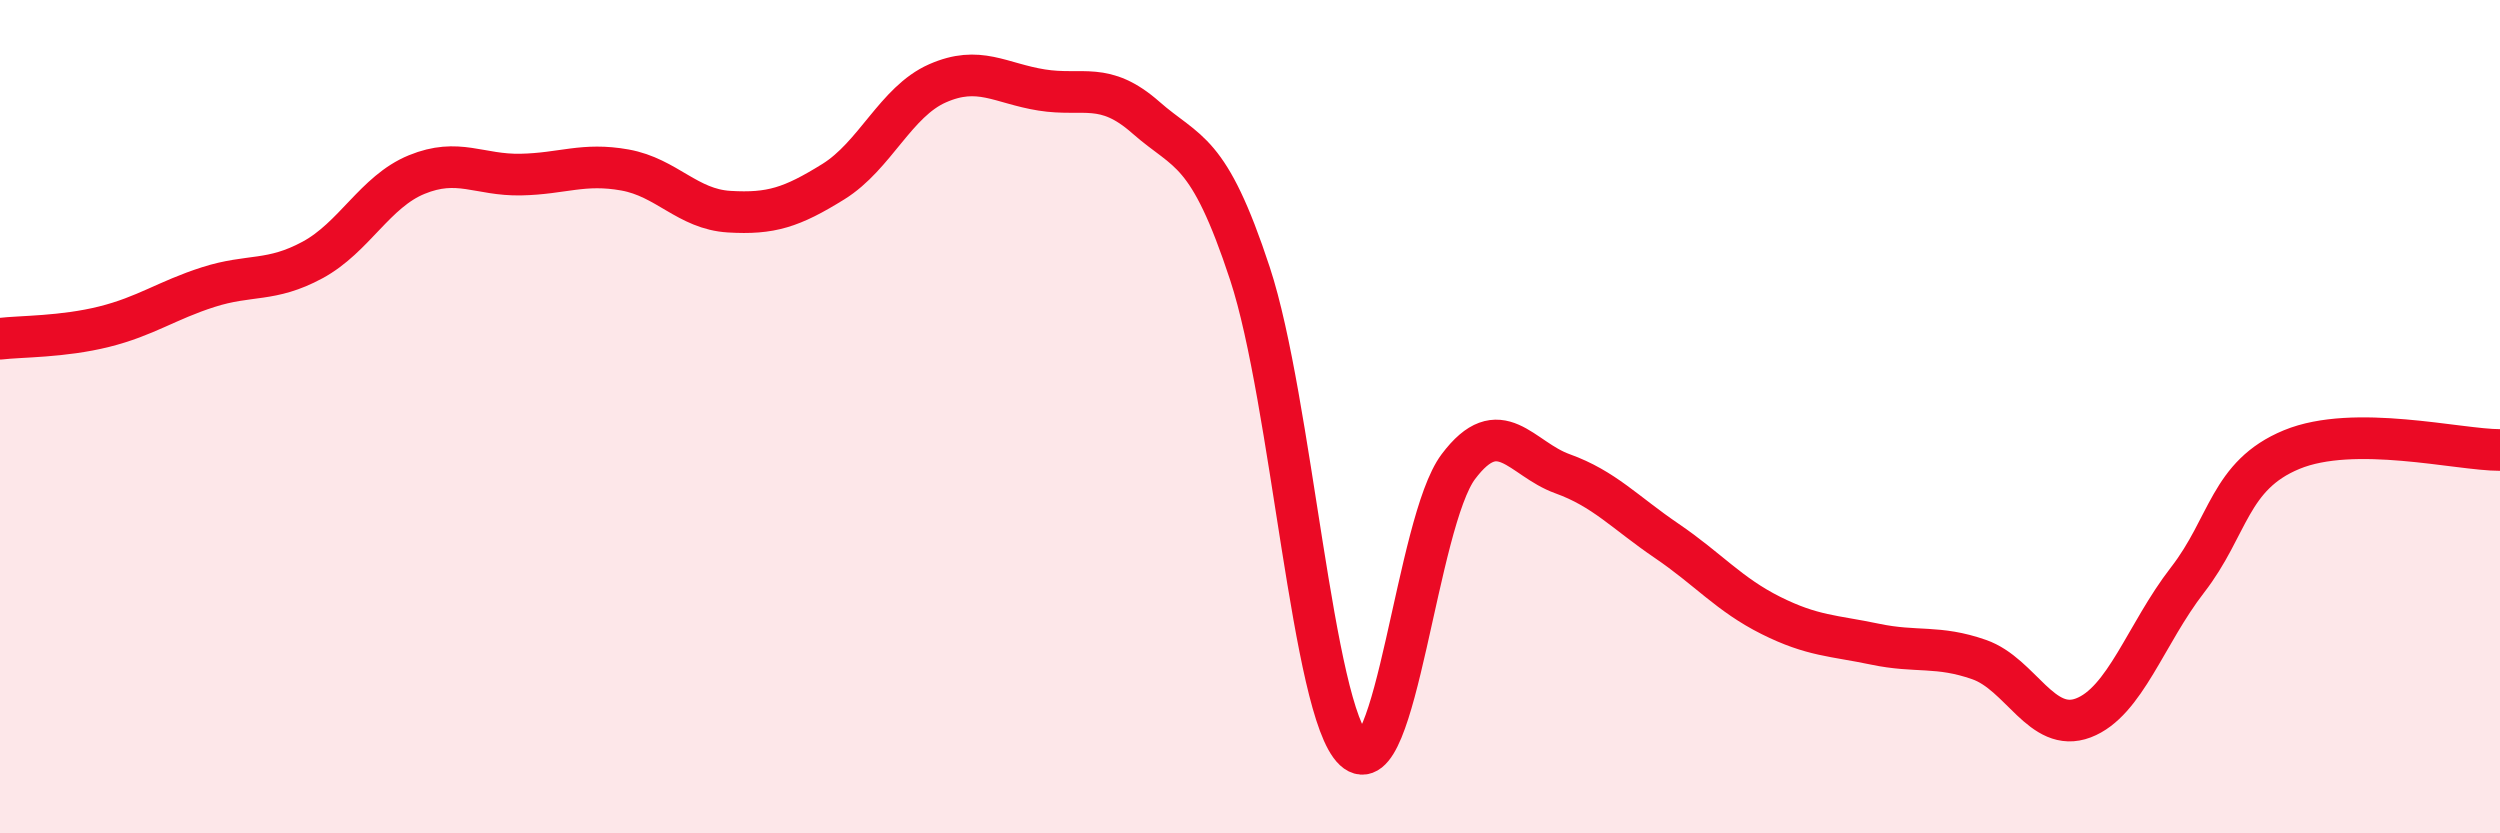
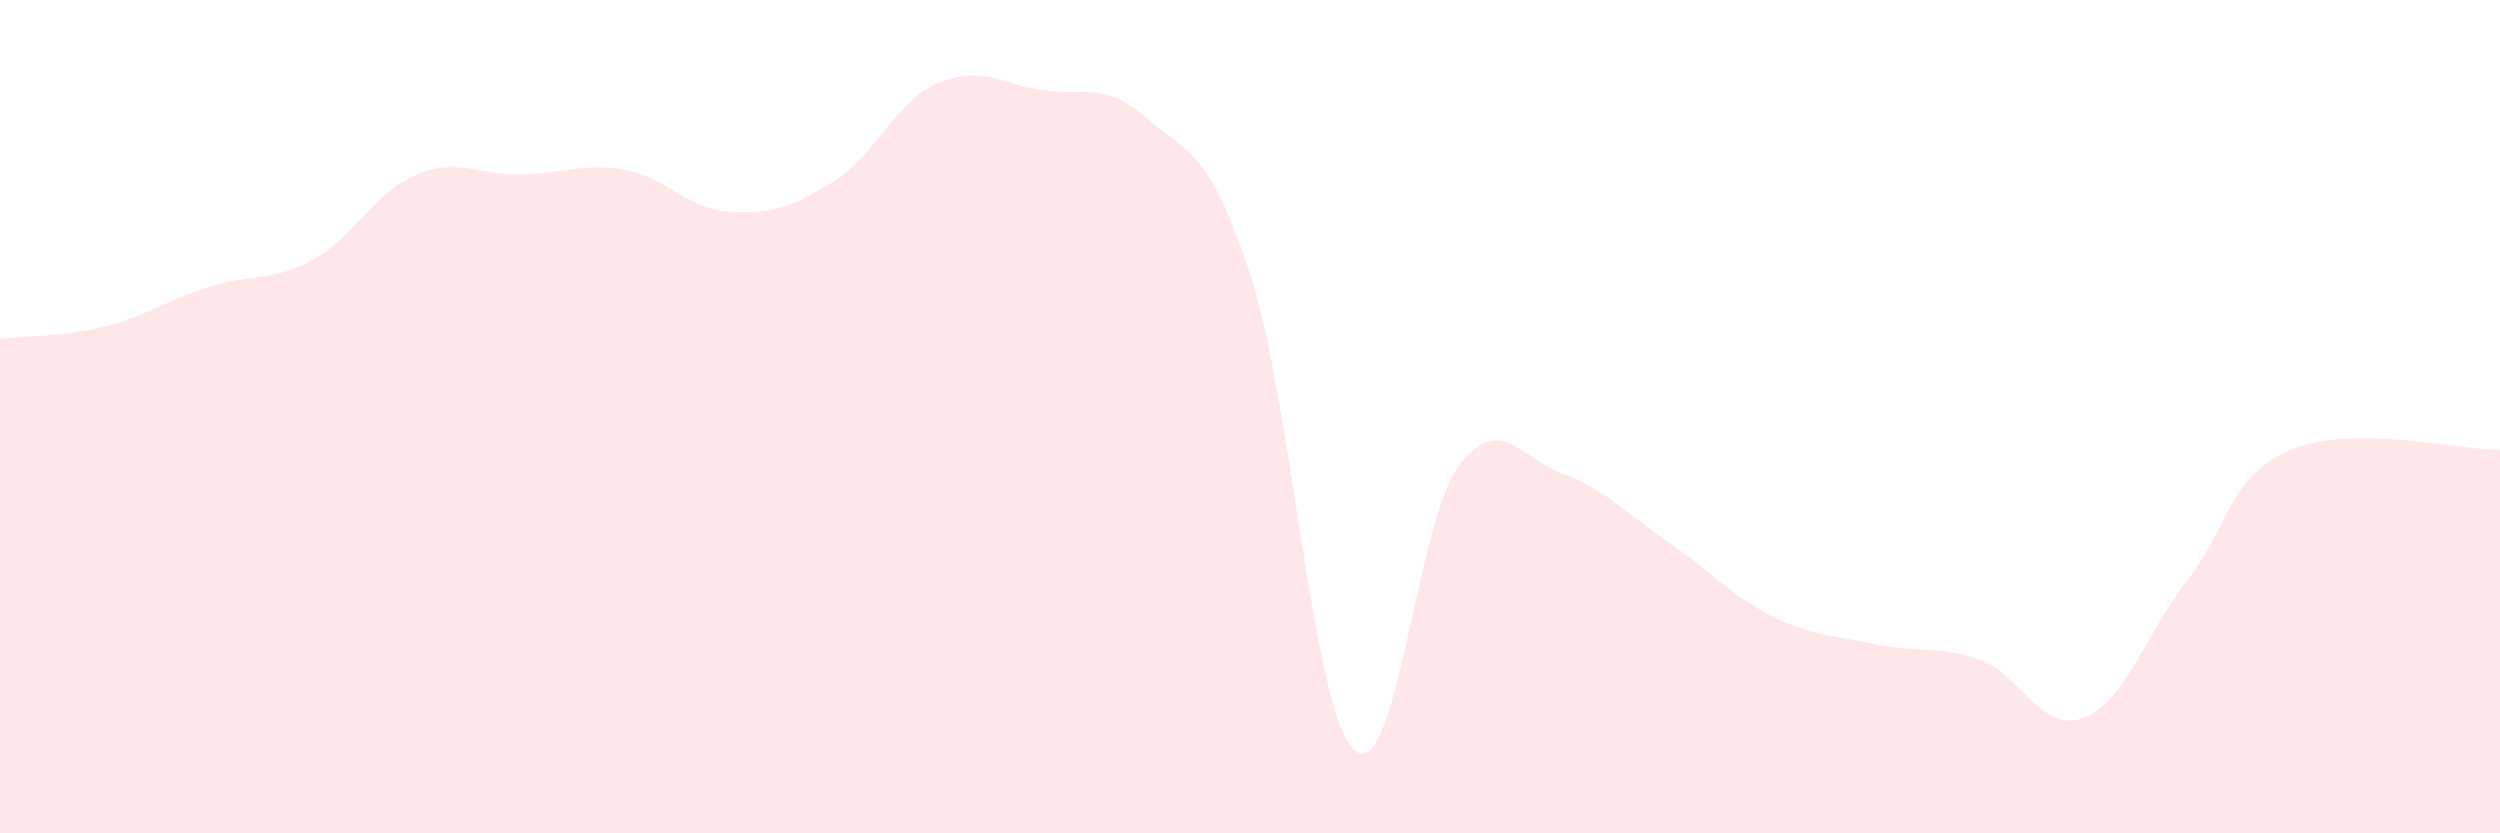
<svg xmlns="http://www.w3.org/2000/svg" width="60" height="20" viewBox="0 0 60 20">
  <path d="M 0,8.13 C 0.5,8.07 1.5,8.09 2.5,7.84 C 3.5,7.59 4,7.21 5,6.89 C 6,6.57 6.5,6.78 7.5,6.24 C 8.5,5.7 9,4.6 10,4.19 C 11,3.78 11.5,4.21 12.5,4.19 C 13.5,4.17 14,3.9 15,4.08 C 16,4.26 16.5,5.02 17.5,5.08 C 18.5,5.14 19,4.98 20,4.36 C 21,3.74 21.5,2.44 22.5,2 C 23.5,1.56 24,2 25,2.16 C 26,2.32 26.5,1.94 27.5,2.82 C 28.5,3.7 29,3.53 30,6.57 C 31,9.61 31.5,17.07 32.5,18 C 33.5,18.93 34,12.53 35,11.2 C 36,9.87 36.5,11.01 37.5,11.37 C 38.5,11.73 39,12.3 40,12.98 C 41,13.66 41.5,14.27 42.5,14.77 C 43.5,15.27 44,15.25 45,15.46 C 46,15.67 46.5,15.48 47.5,15.83 C 48.5,16.18 49,17.61 50,17.23 C 51,16.85 51.5,15.21 52.5,13.92 C 53.5,12.63 53.5,11.41 55,10.79 C 56.5,10.17 59,10.8 60,10.8L60 20L0 20Z" fill="#EB0A25" opacity="0.1" stroke-linecap="round" stroke-linejoin="round" />
-   <path d="M 0,8.13 C 0.5,8.07 1.5,8.09 2.5,7.84 C 3.5,7.59 4,7.21 5,6.89 C 6,6.57 6.5,6.78 7.5,6.24 C 8.5,5.7 9,4.6 10,4.19 C 11,3.78 11.5,4.21 12.5,4.19 C 13.5,4.17 14,3.9 15,4.08 C 16,4.26 16.5,5.02 17.5,5.08 C 18.5,5.14 19,4.98 20,4.36 C 21,3.74 21.5,2.44 22.5,2 C 23.5,1.56 24,2 25,2.16 C 26,2.32 26.5,1.94 27.5,2.82 C 28.5,3.7 29,3.53 30,6.57 C 31,9.61 31.5,17.07 32.5,18 C 33.5,18.93 34,12.53 35,11.2 C 36,9.87 36.5,11.01 37.5,11.37 C 38.5,11.73 39,12.3 40,12.98 C 41,13.66 41.5,14.27 42.5,14.77 C 43.5,15.27 44,15.25 45,15.46 C 46,15.67 46.5,15.48 47.5,15.83 C 48.5,16.18 49,17.61 50,17.23 C 51,16.85 51.5,15.21 52.5,13.92 C 53.5,12.63 53.5,11.41 55,10.79 C 56.5,10.17 59,10.8 60,10.8" stroke="#EB0A25" stroke-width="1" fill="none" stroke-linecap="round" stroke-linejoin="round" />
</svg>